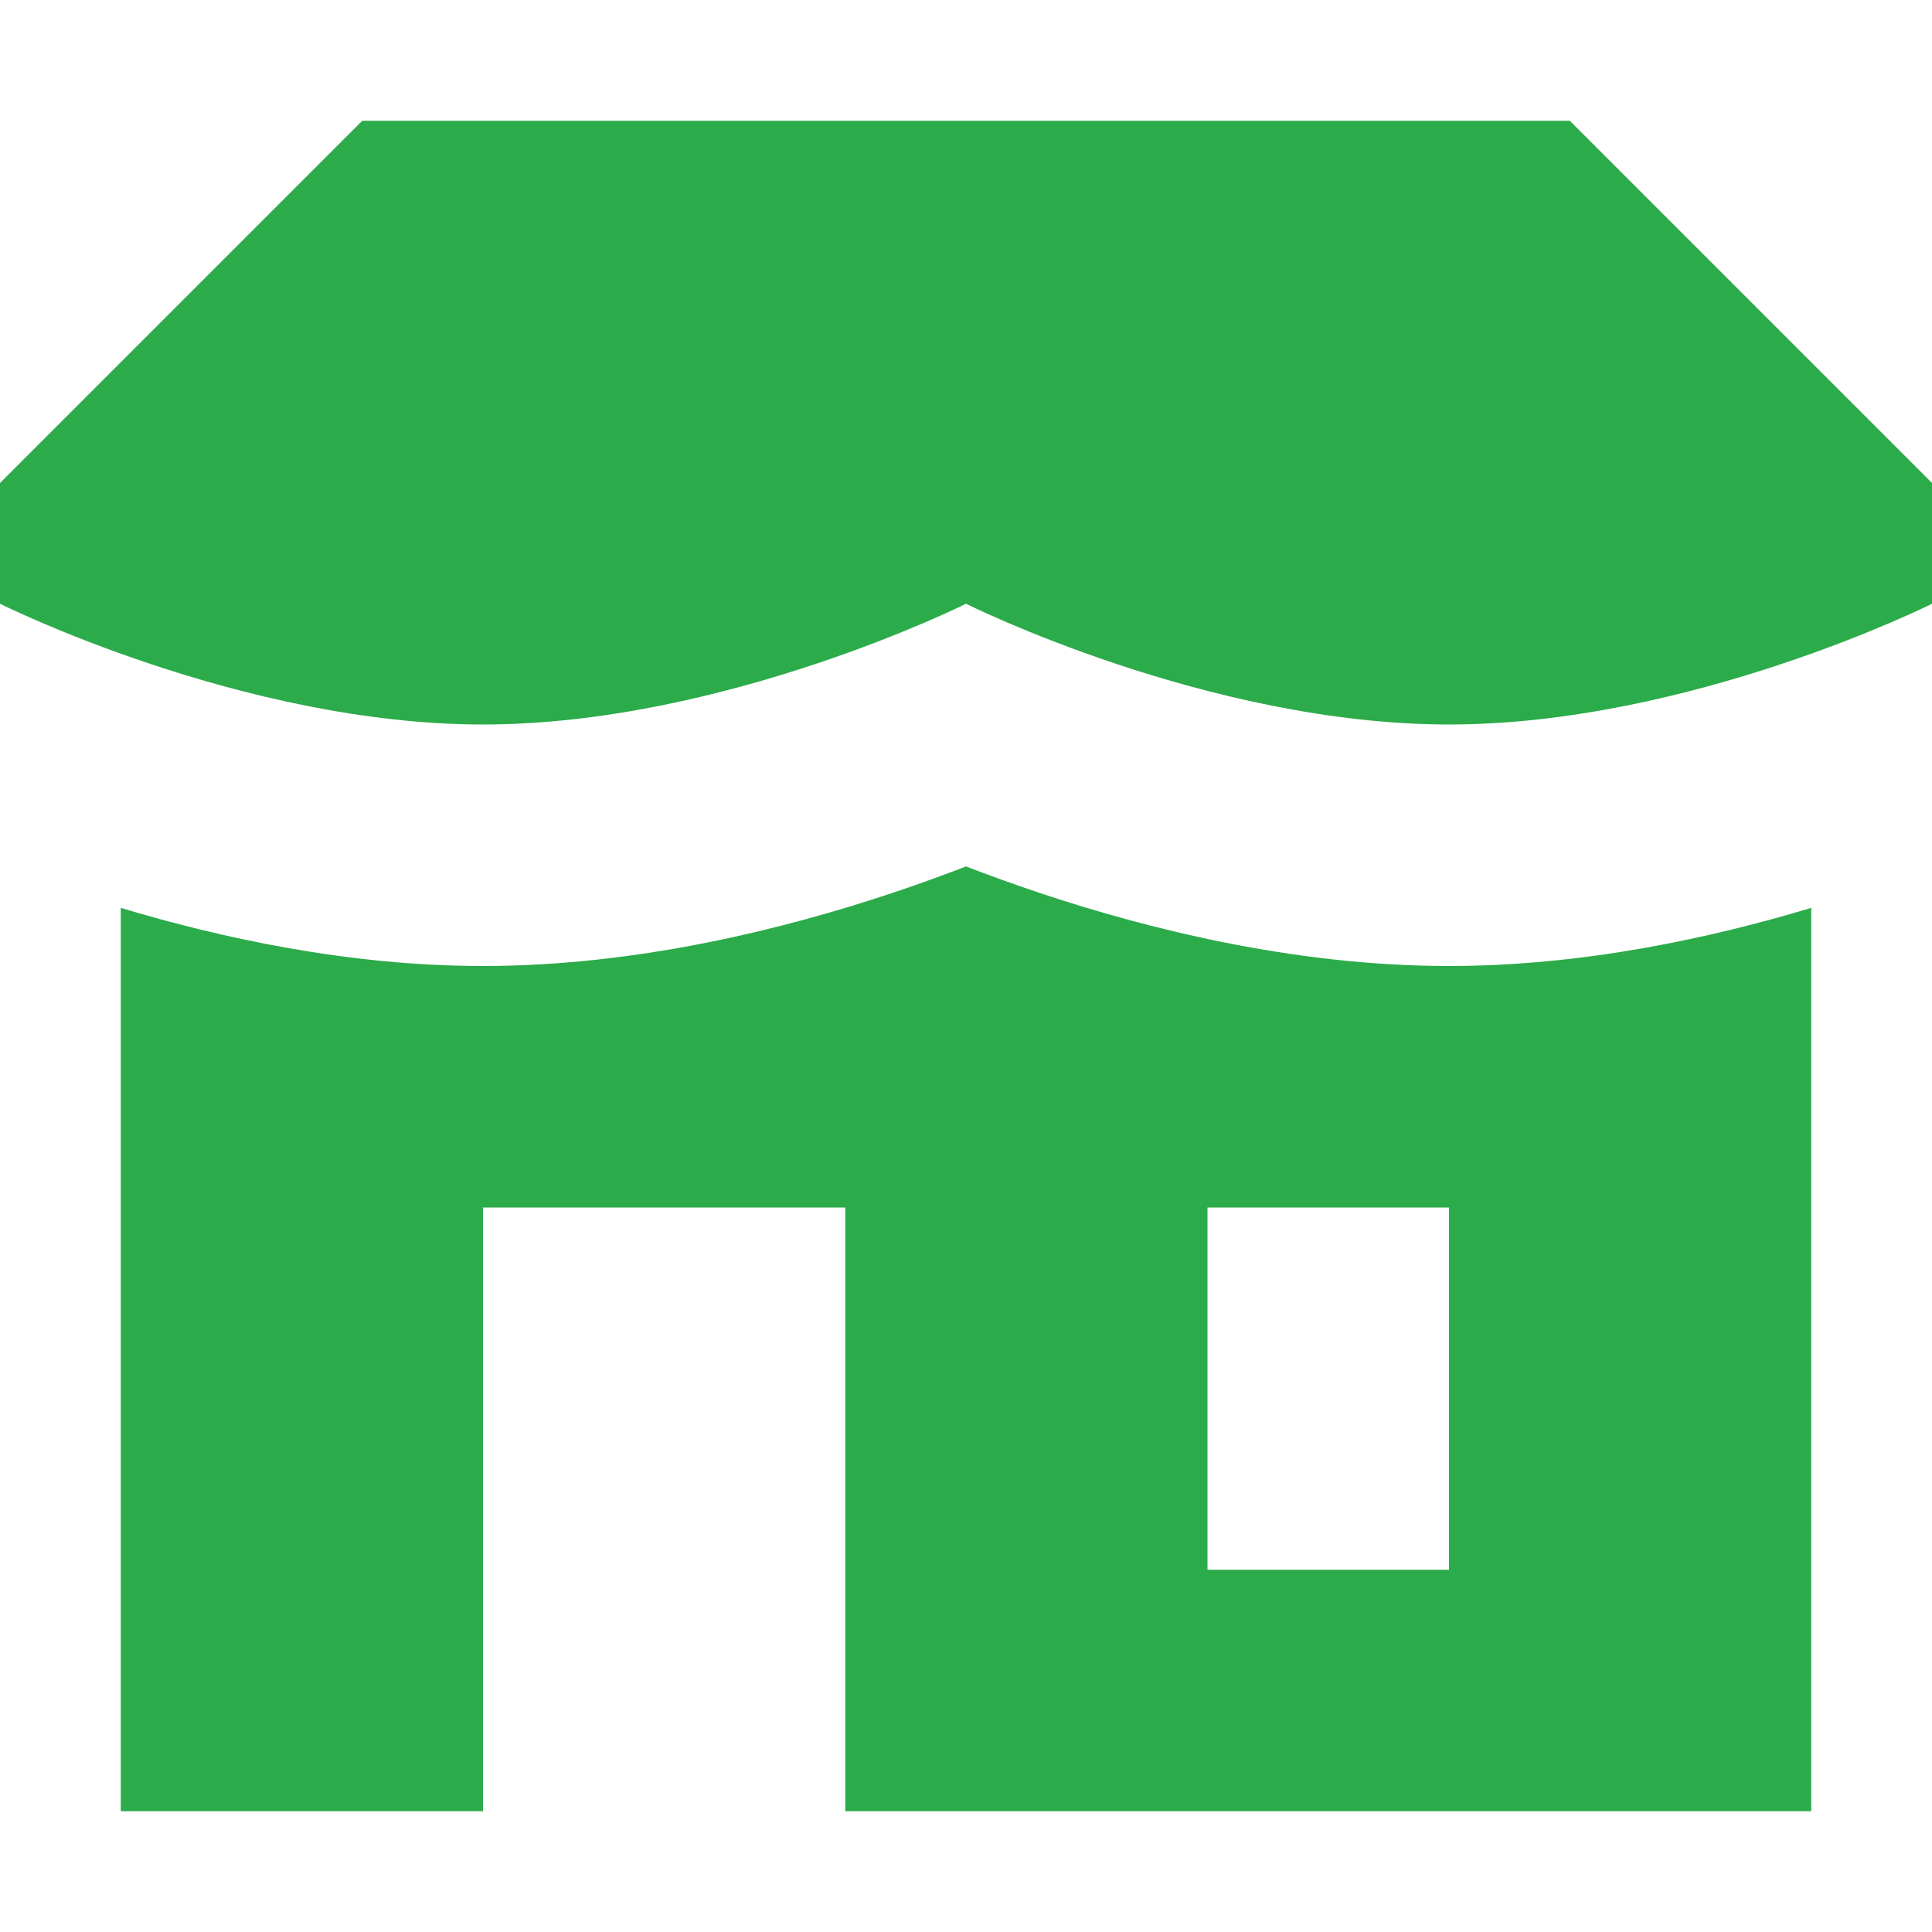
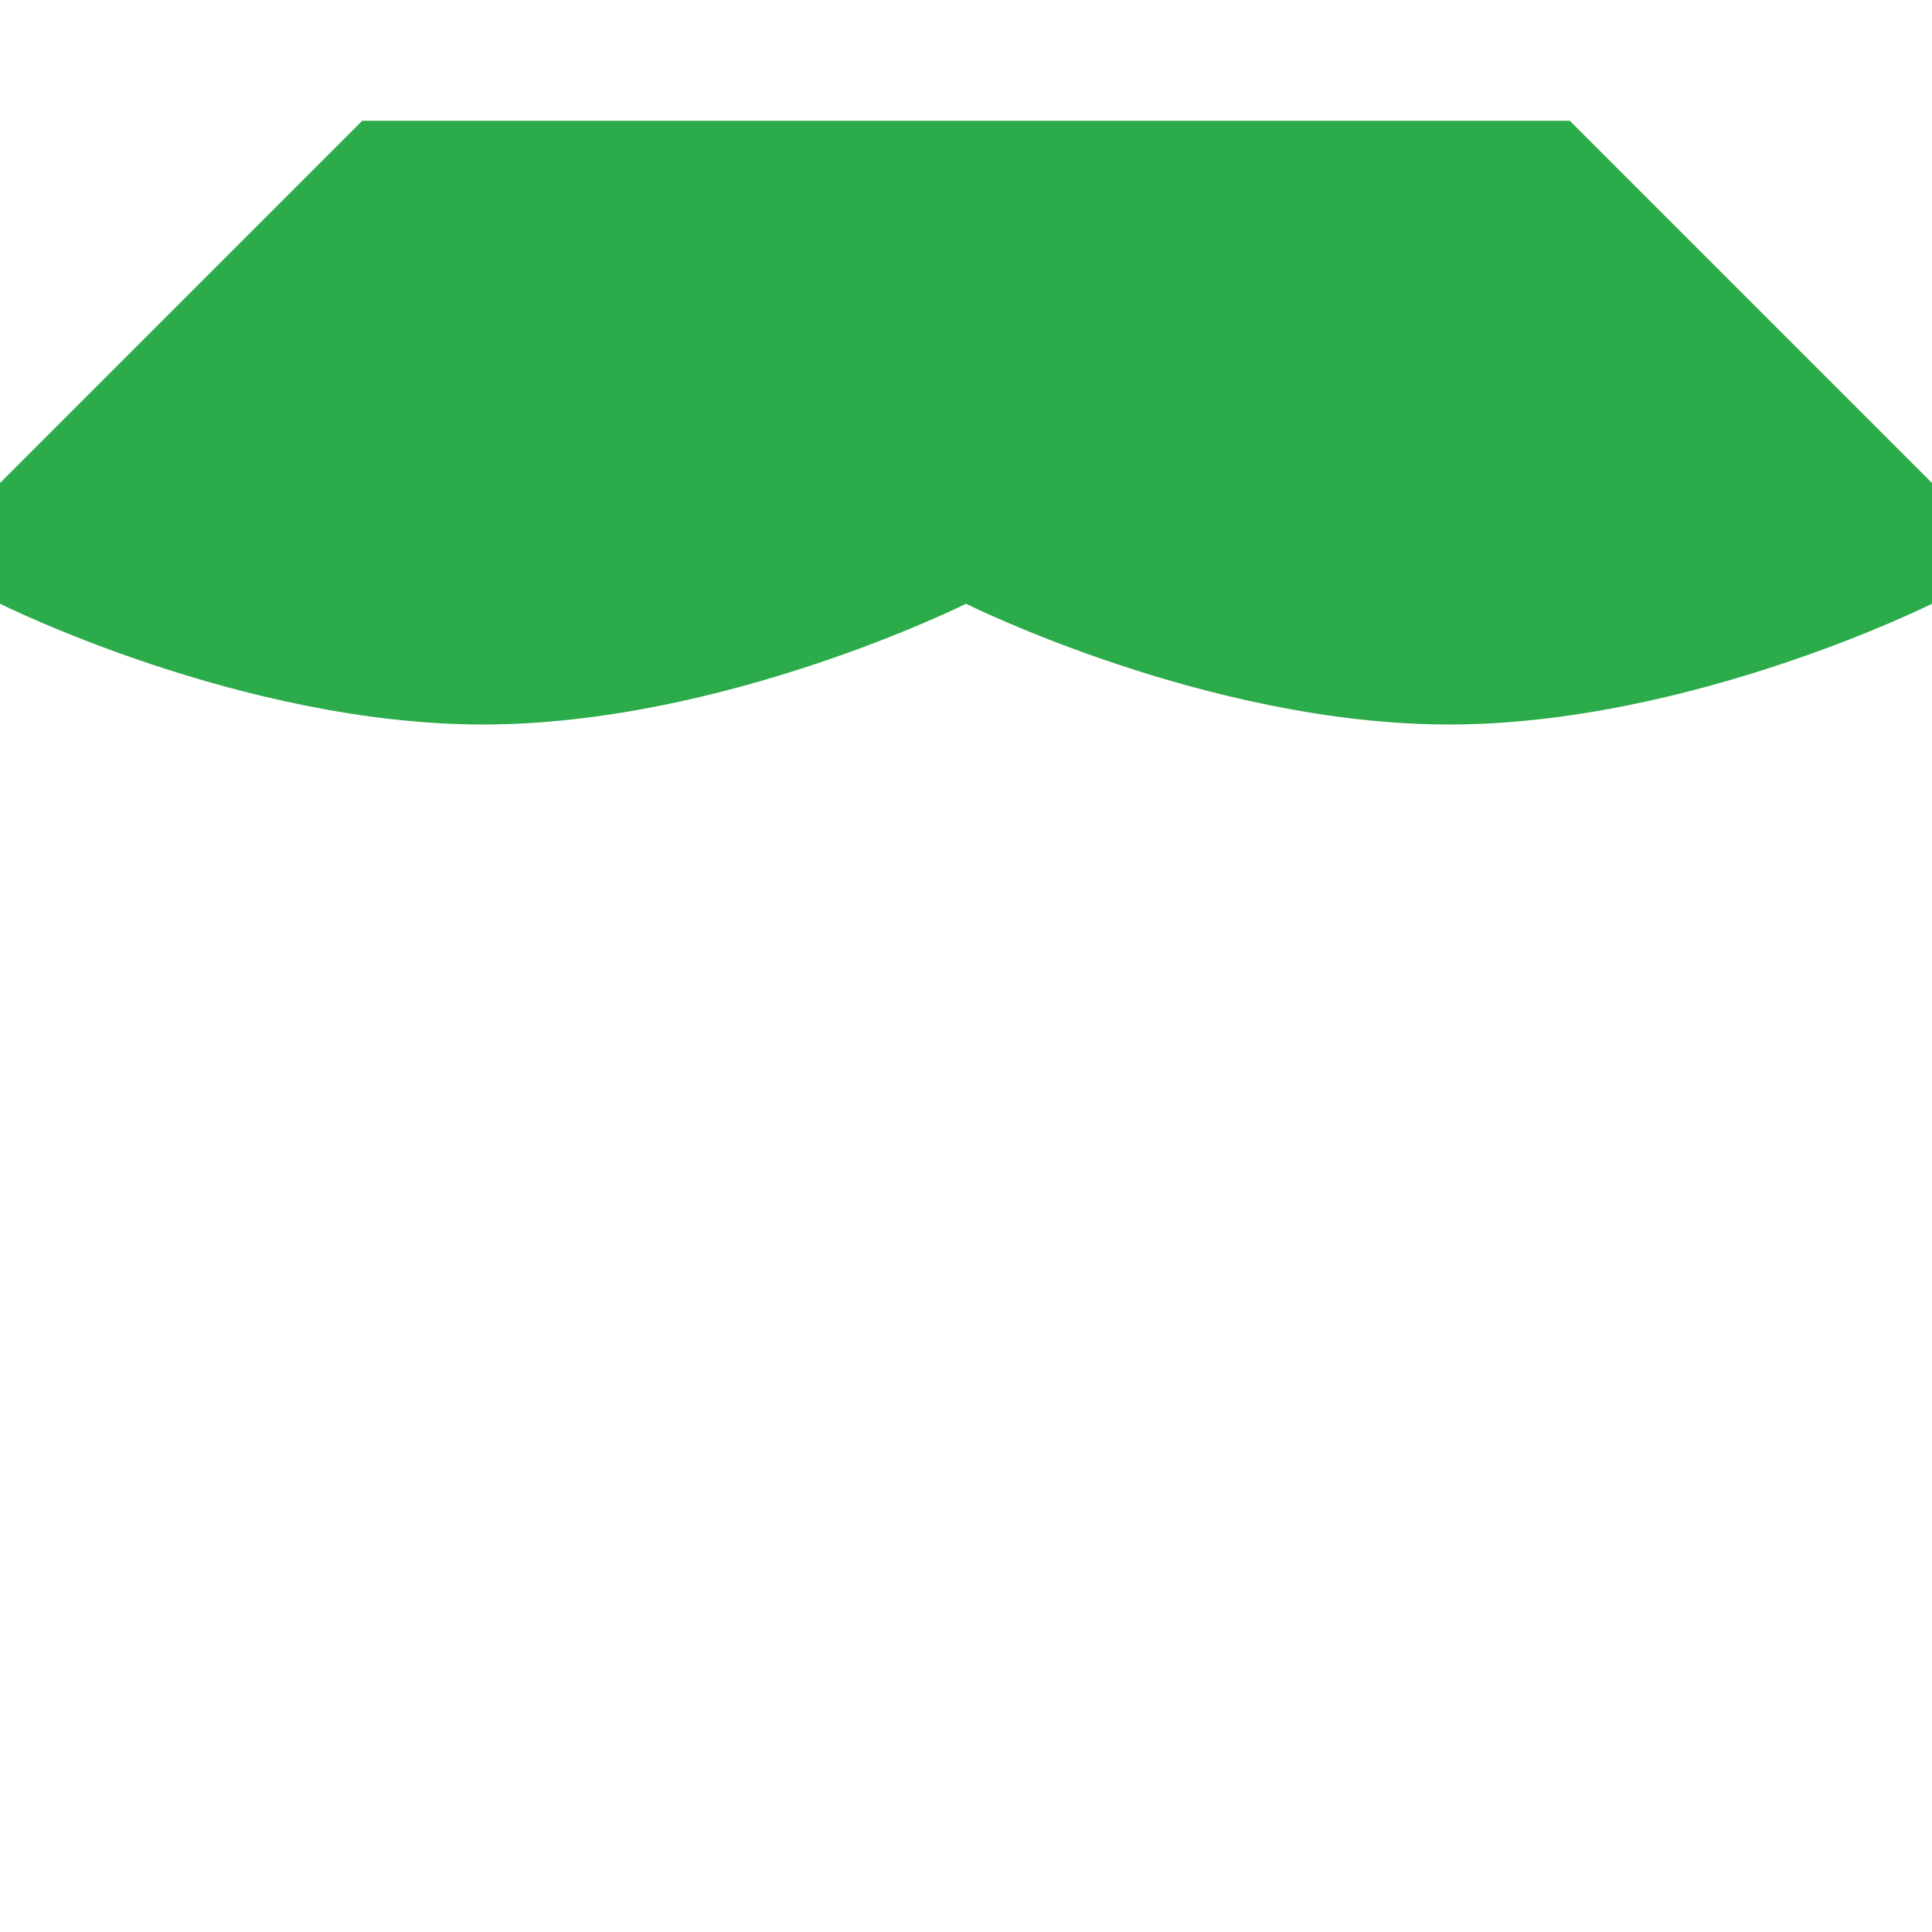
<svg xmlns="http://www.w3.org/2000/svg" width="32" height="32" viewBox="0 0 32 32" fill="none">
  <path d="M6 2L0 8V10C0 10 4 12 8 12C12 12 16 10 16 10C16 10 20 12 24 12C28 12 32 10 32 10V8L26 2H6Z" fill="#2CAB4A" />
-   <path fill-rule="evenodd" clip-rule="evenodd" d="M2 30V15.037C3.633 15.529 5.763 16 8 16C10.605 16 13.065 15.361 14.765 14.795C15.219 14.644 15.633 14.492 16 14.351C16.367 14.492 16.782 14.644 17.235 14.795C18.935 15.361 21.395 16 24 16C26.237 16 28.367 15.529 30 15.037V30H14V20H8V30H2ZM24 20H20V26H24V20Z" fill="#2CAB4A" />
</svg>